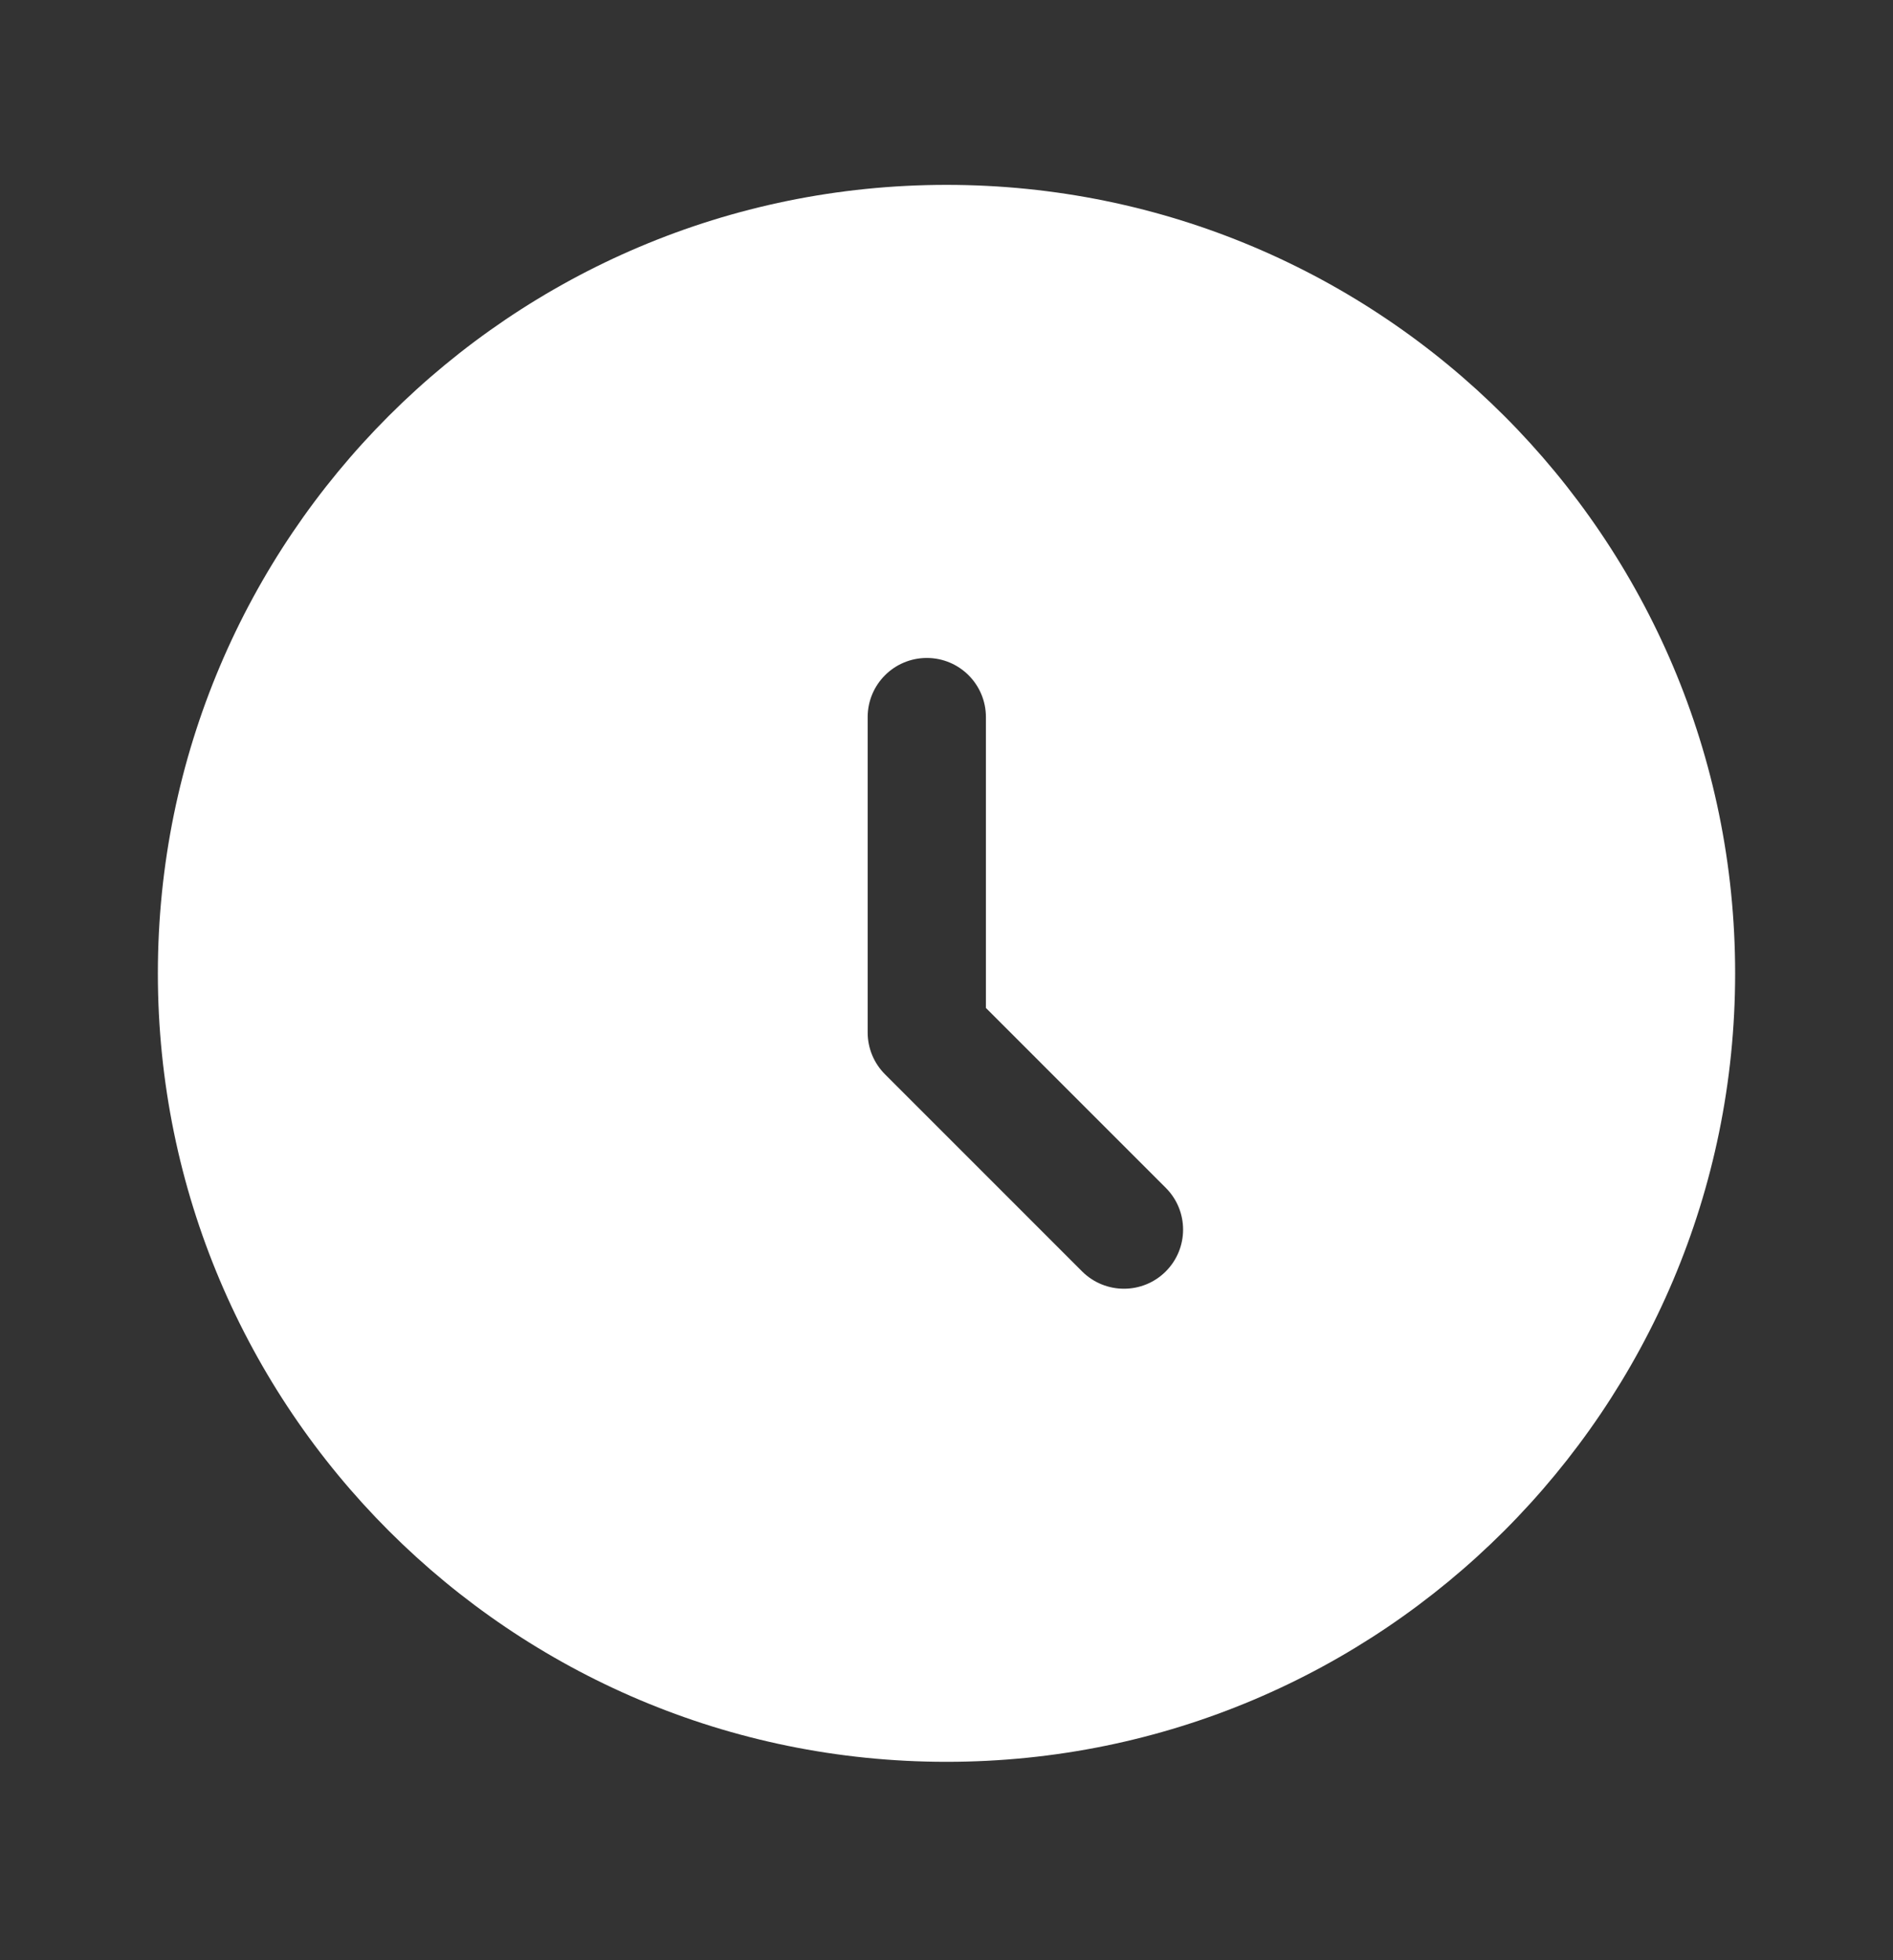
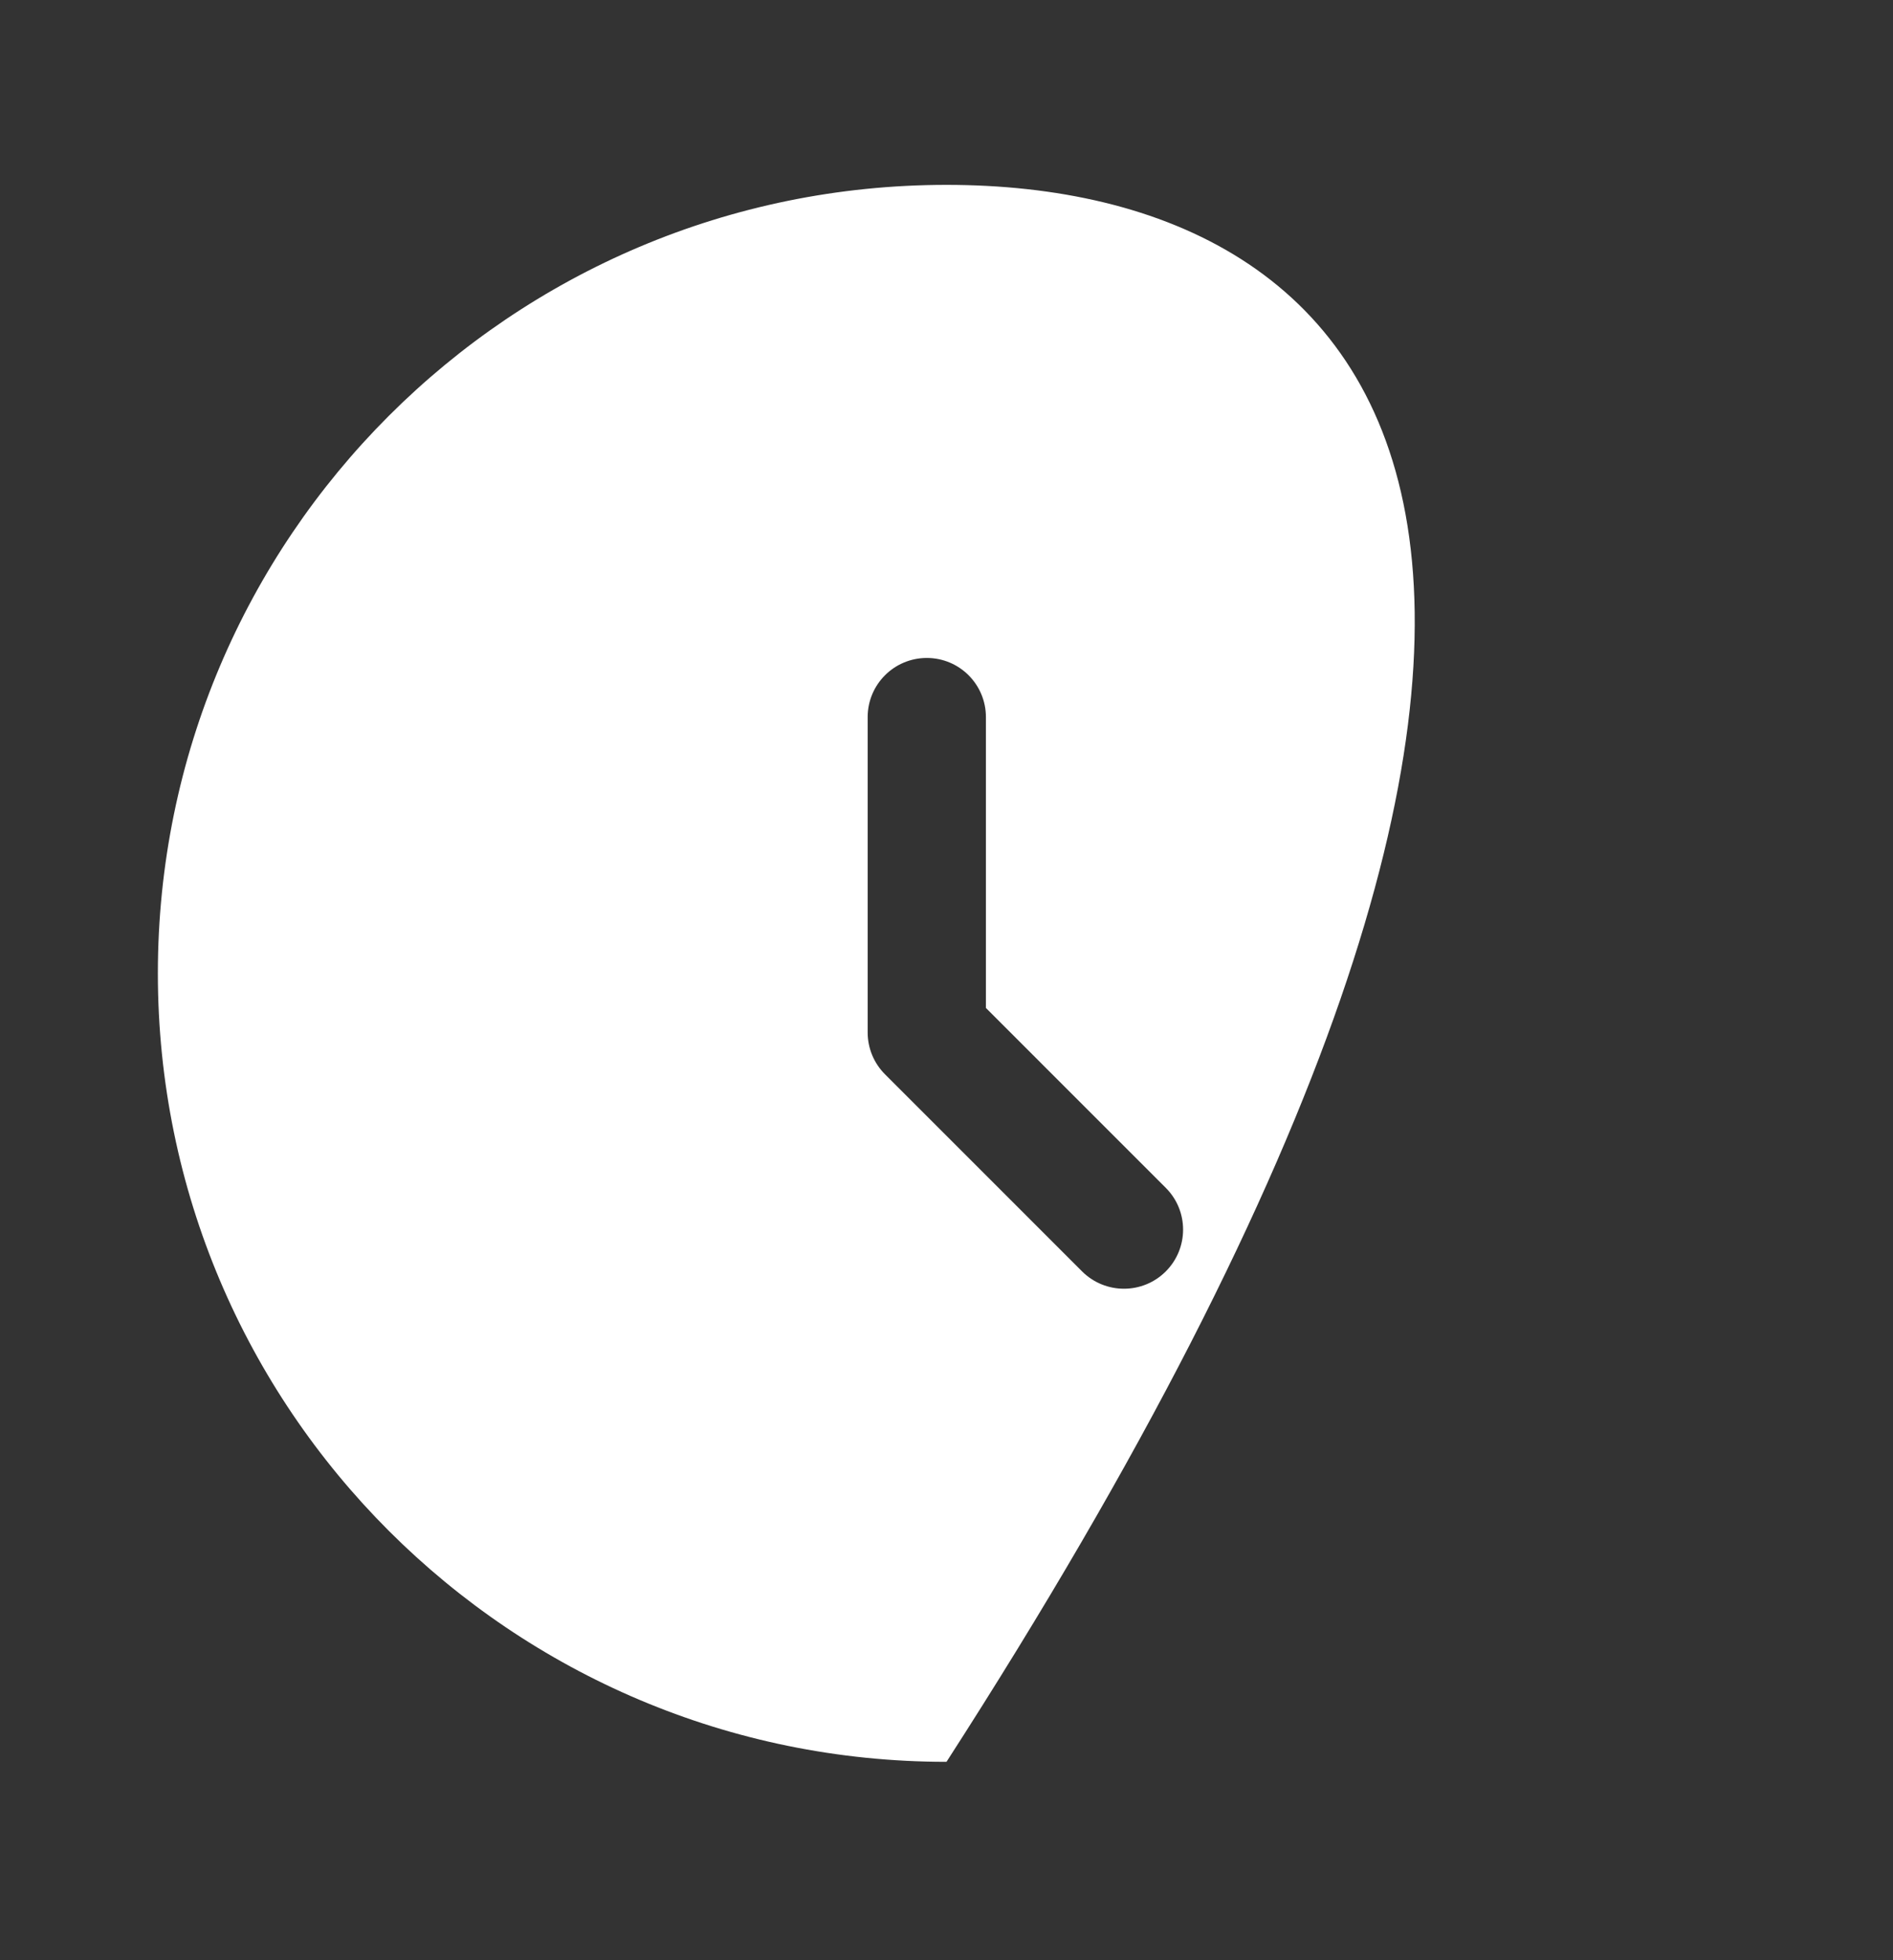
<svg xmlns="http://www.w3.org/2000/svg" width="28" height="29" viewBox="0 0 28 29" fill="none">
  <rect x="0" y="0" width="28" height="29" fill="#333333" stroke="none" />
-   <path fill-rule="evenodd" clip-rule="evenodd" d="M14 26.065C20.442 26.065 25.665 20.842 25.665 14.4C25.665 7.958 20.442 2.735 14 2.735C7.558 2.735 2.335 7.958 2.335 14.4C2.335 20.842 7.558 26.065 14 26.065ZM14.583 10.609C14.583 10.126 14.192 9.734 13.709 9.734C13.225 9.734 12.834 10.126 12.834 10.609V15.275C12.834 15.507 12.926 15.729 13.09 15.893L16.006 18.81C16.348 19.151 16.902 19.151 17.243 18.81C17.585 18.468 17.585 17.914 17.243 17.573L14.583 14.912V10.609Z" fill="white" />
+   <path fill-rule="evenodd" clip-rule="evenodd" d="M14 26.065C25.665 7.958 20.442 2.735 14 2.735C7.558 2.735 2.335 7.958 2.335 14.4C2.335 20.842 7.558 26.065 14 26.065ZM14.583 10.609C14.583 10.126 14.192 9.734 13.709 9.734C13.225 9.734 12.834 10.126 12.834 10.609V15.275C12.834 15.507 12.926 15.729 13.09 15.893L16.006 18.81C16.348 19.151 16.902 19.151 17.243 18.81C17.585 18.468 17.585 17.914 17.243 17.573L14.583 14.912V10.609Z" fill="white" />
</svg>